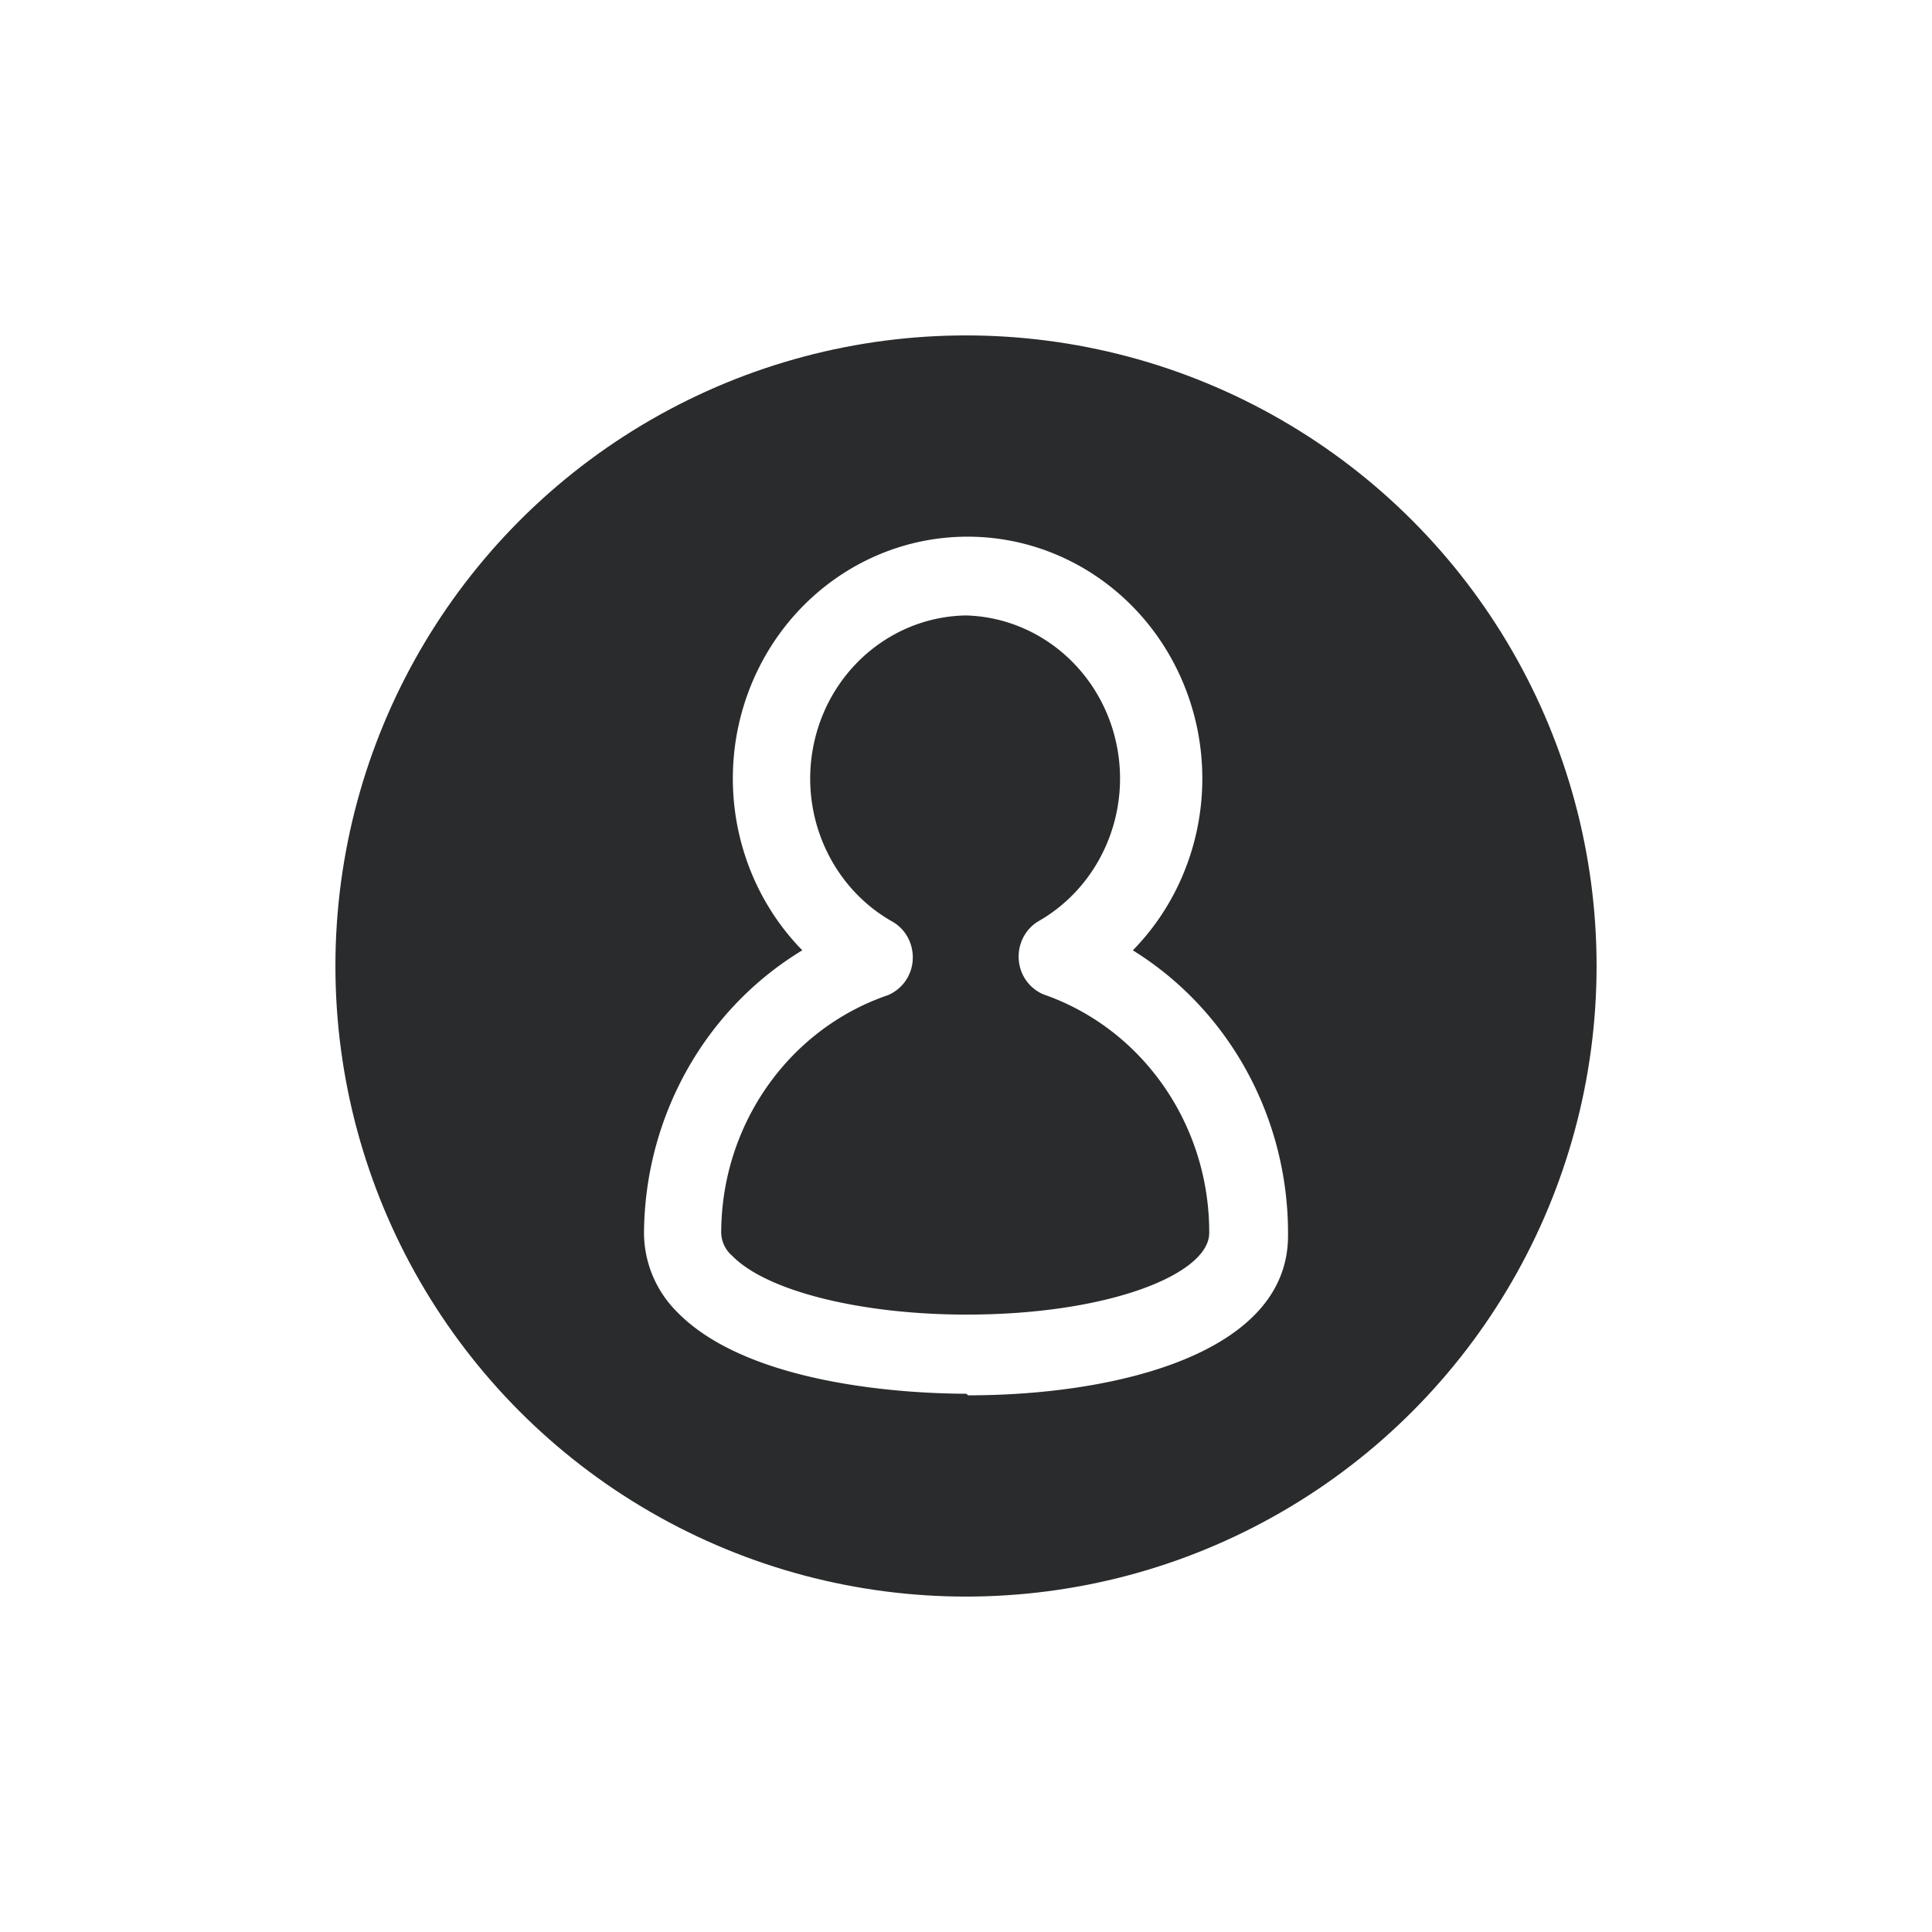
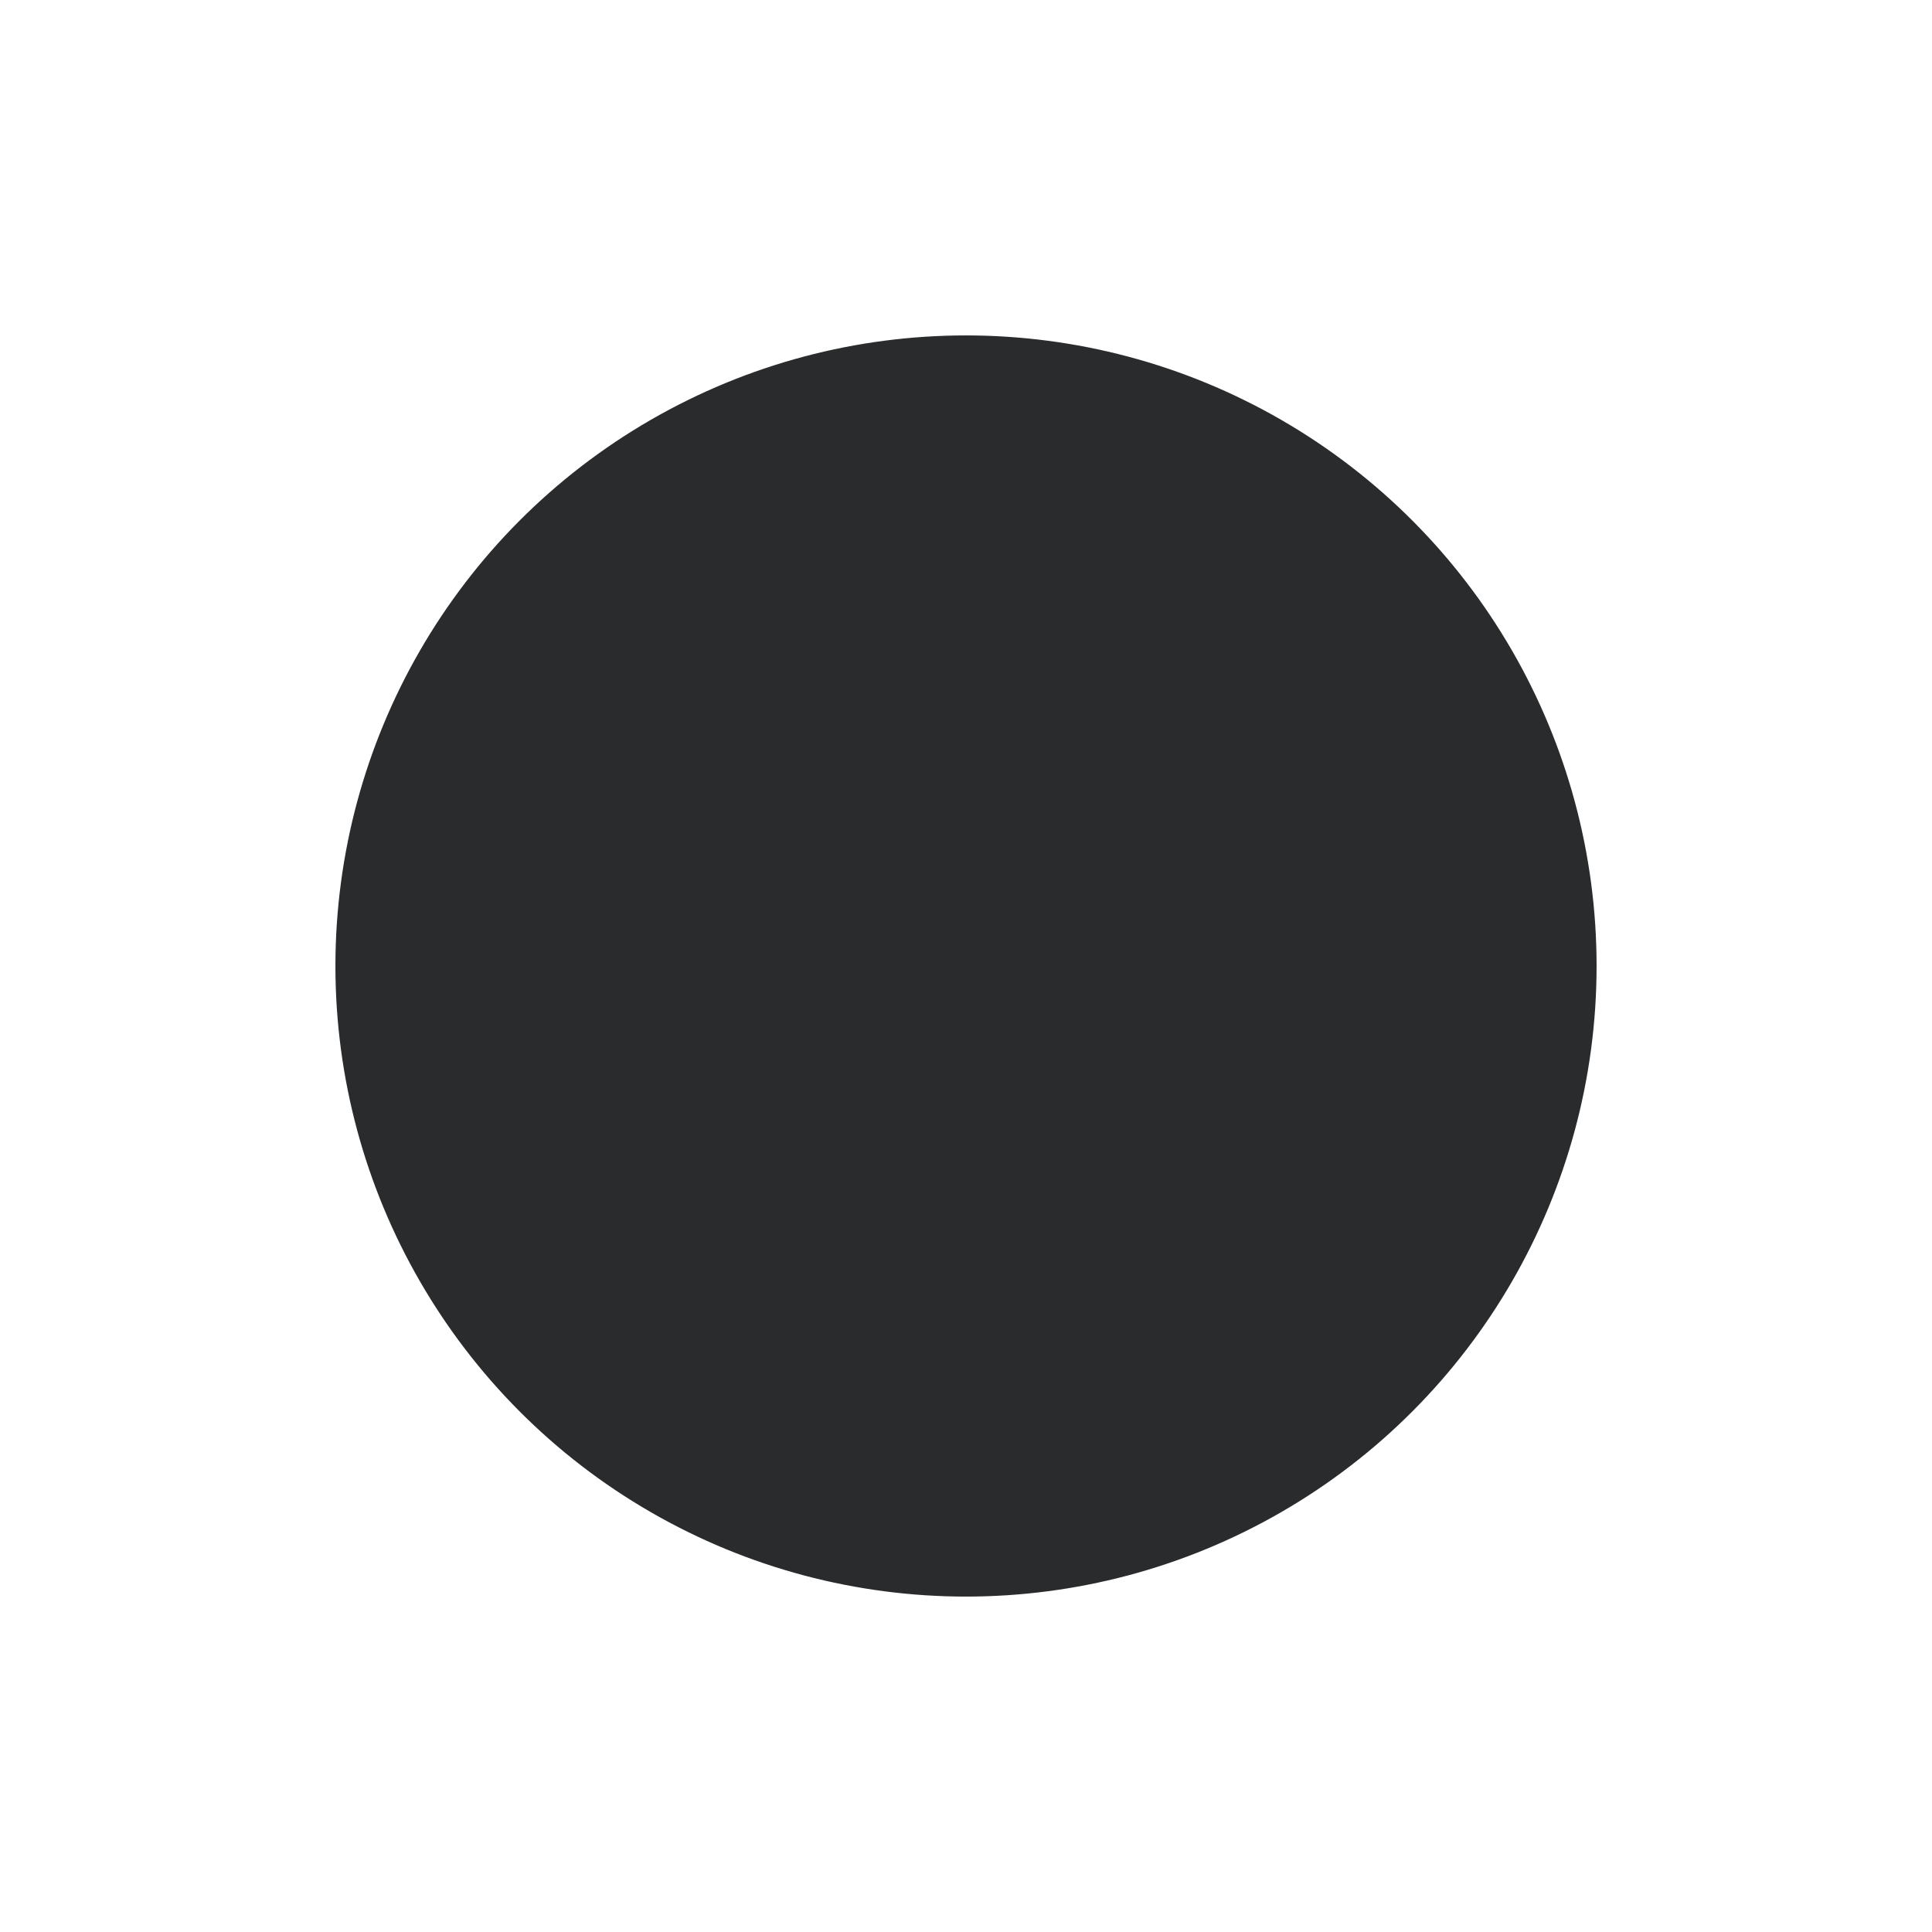
<svg xmlns="http://www.w3.org/2000/svg" xmlns:xlink="http://www.w3.org/1999/xlink" width="72" height="72" viewBox="0 0 72 72">
  <defs>
    <circle id="b" cx="25" cy="25" r="25" />
    <filter id="a" width="166%" height="166%" x="-33%" y="-33%" filterUnits="objectBoundingBox">
      <feMorphology in="SourceAlpha" operator="dilate" radius="1.5" result="shadowSpreadOuter1" />
      <feOffset in="shadowSpreadOuter1" result="shadowOffsetOuter1" />
      <feGaussianBlur in="shadowOffsetOuter1" result="shadowBlurOuter1" stdDeviation="5" />
      <feComposite in="shadowBlurOuter1" in2="SourceAlpha" operator="out" result="shadowBlurOuter1" />
      <feColorMatrix in="shadowBlurOuter1" values="0 0 0 0 0 0 0 0 0 0 0 0 0 0 0 0 0 0 0.25 0" />
    </filter>
  </defs>
  <g fill="none" fill-rule="evenodd">
    <g transform="translate(11 11)">
      <use fill="#000" filter="url(#a)" xlink:href="#b" />
      <use fill="#292B2C" stroke="#FFF" stroke-width="3" xlink:href="#b" />
    </g>
-     <path fill="#FFF" fill-rule="nonzero" d="M36.007 51.94c-1.829 0-8.024-.229-10.768-3.041A4.18 4.18 0 0 1 24 45.965c.024-4.343 2.266-8.351 5.9-10.55-2.517-2.571-3.28-6.454-1.93-9.832C29.32 22.205 32.514 20 36.06 20c3.545 0 6.739 2.205 8.088 5.583 1.35 3.378.588 7.26-1.93 9.833 3.619 2.243 5.818 6.289 5.783 10.64C48 50.45 41.583 52 36.08 52m-.073-29.064c-2.686.04-5.006 1.946-5.644 4.634-.638 2.689.566 5.483 2.93 6.797.484.295.763.849.72 1.427a1.516 1.516 0 0 1-.926 1.294c-3.705 1.269-6.207 4.839-6.21 8.862.012.332.162.642.412.851 1.269 1.308 4.78 2.19 8.733 2.19 5.325 0 9.042-1.52 9.042-3.041.013-4.027-2.477-7.61-6.18-8.893a1.517 1.517 0 0 1-.918-1.299c-.041-.577.24-1.129.726-1.422 2.329-1.325 3.509-4.092 2.882-6.756-.628-2.664-2.908-4.567-5.567-4.644" />
  </g>
</svg>